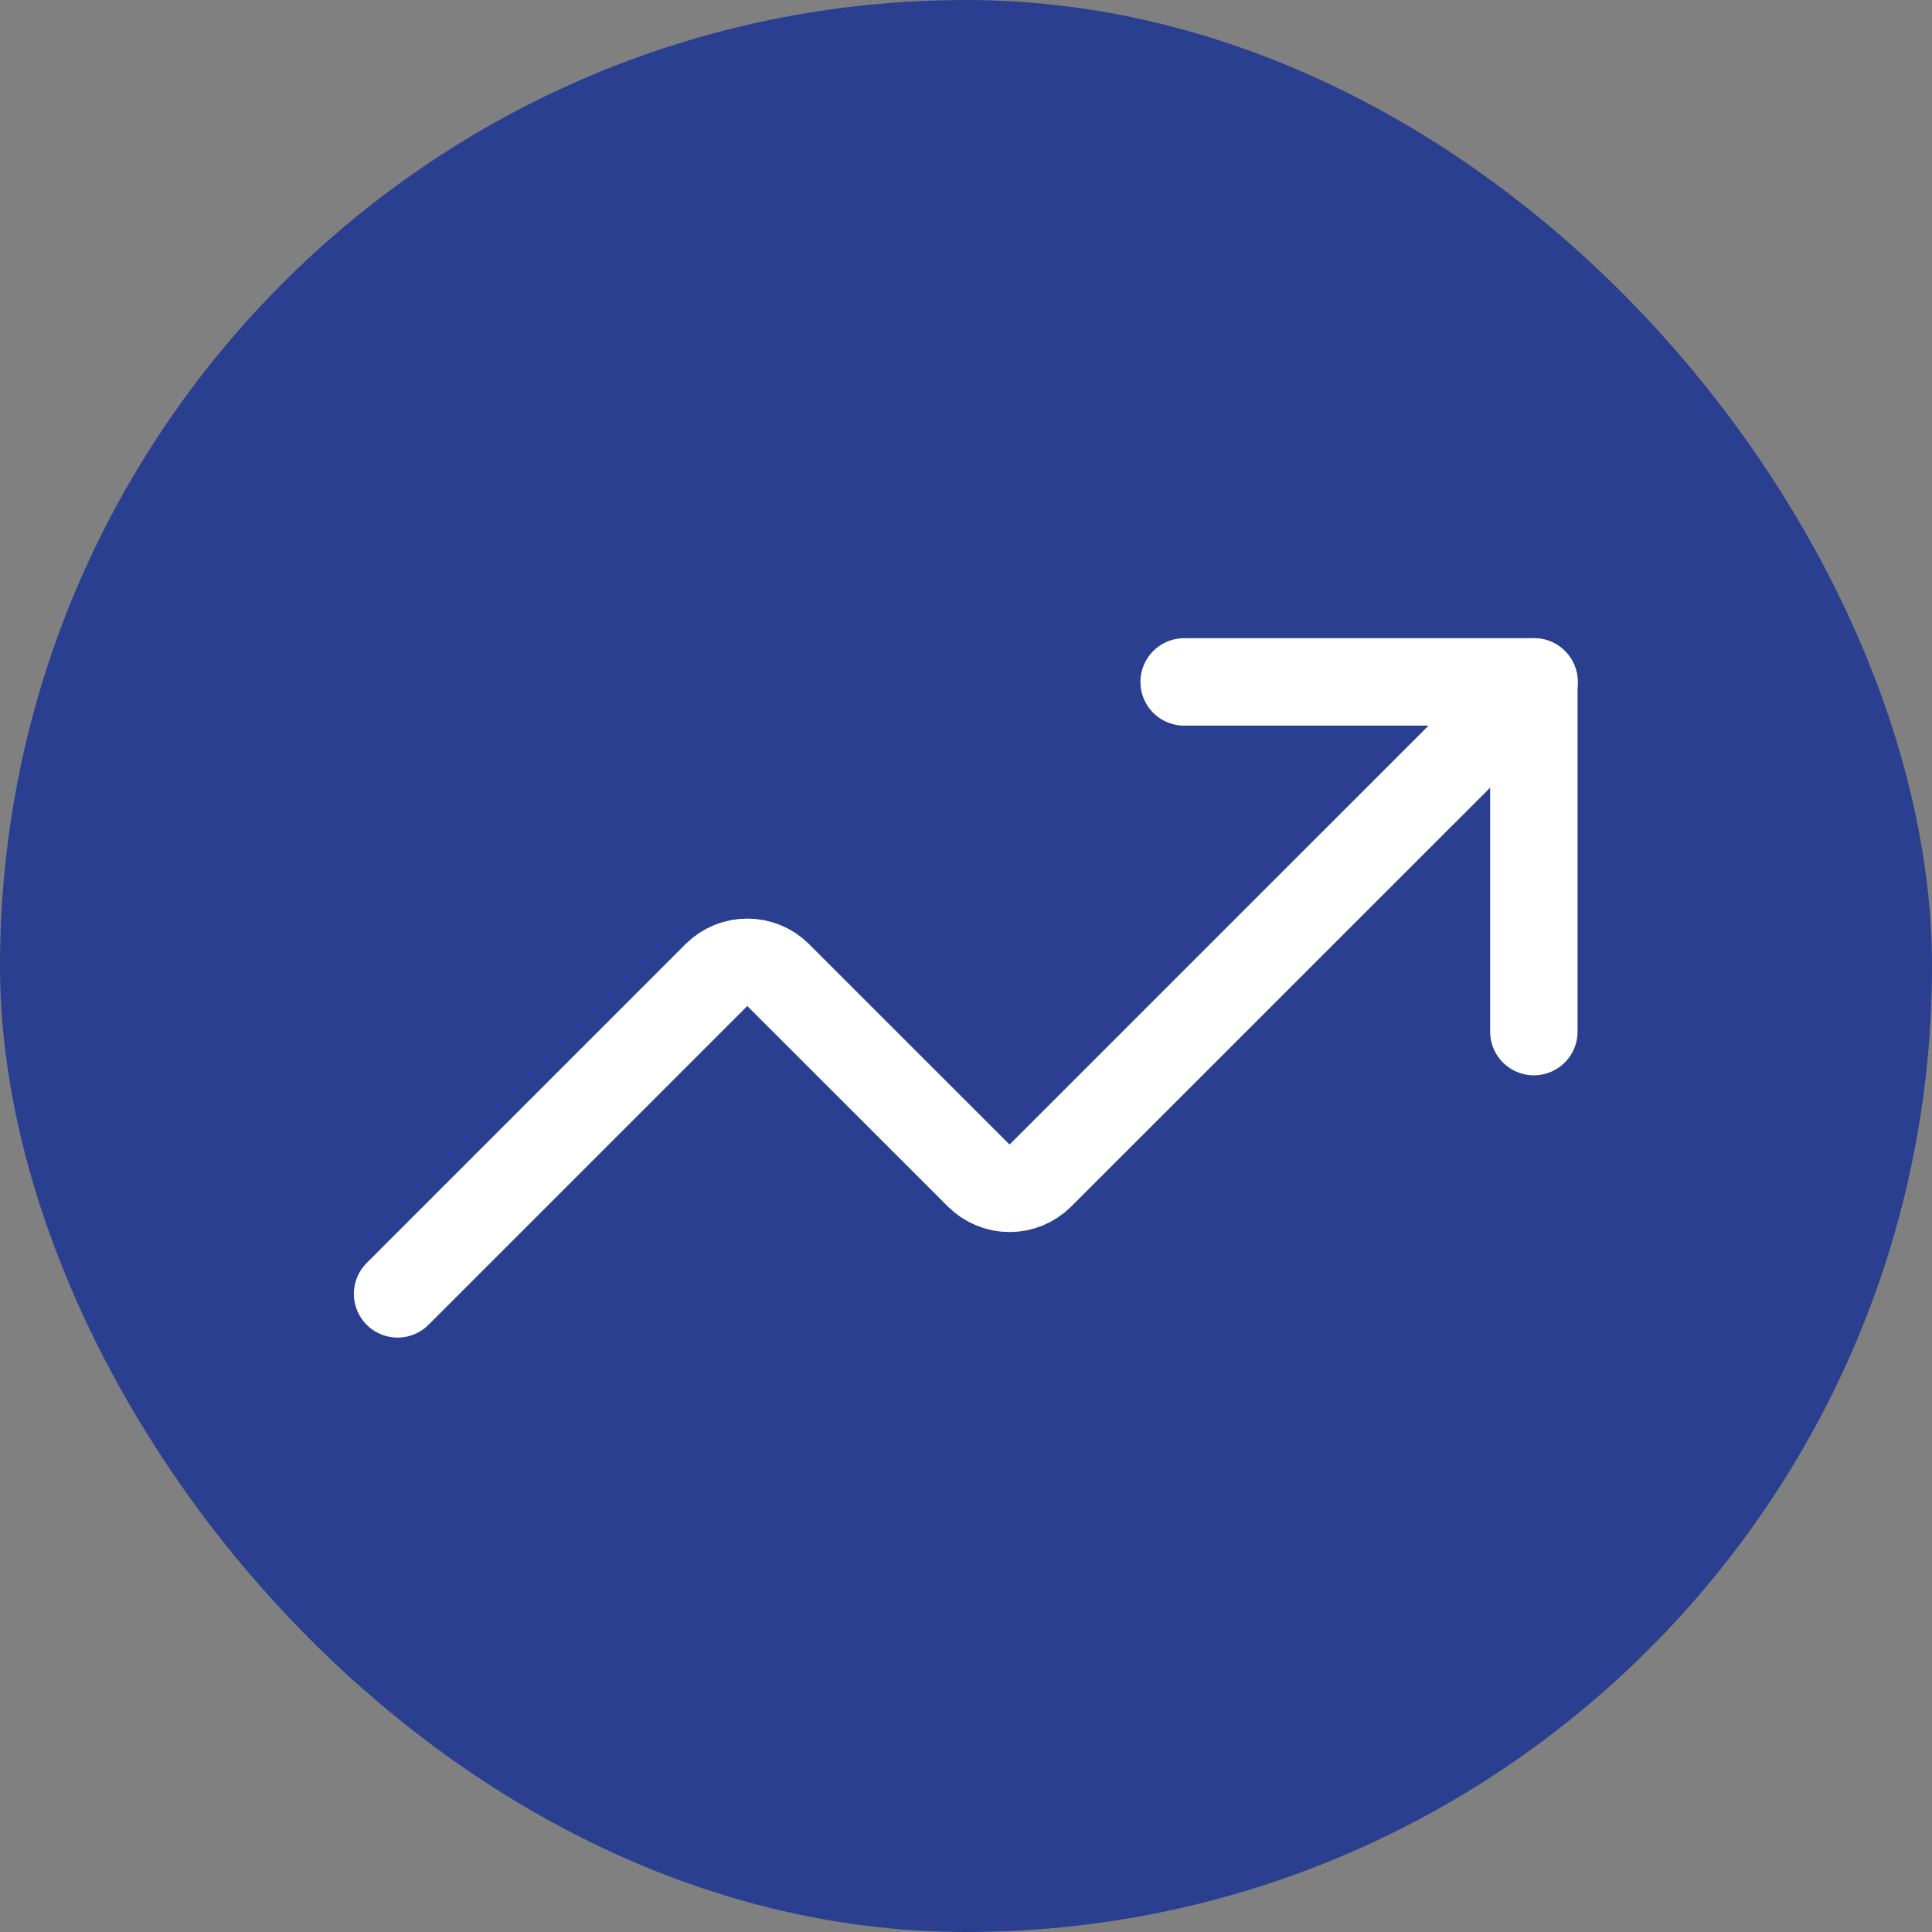
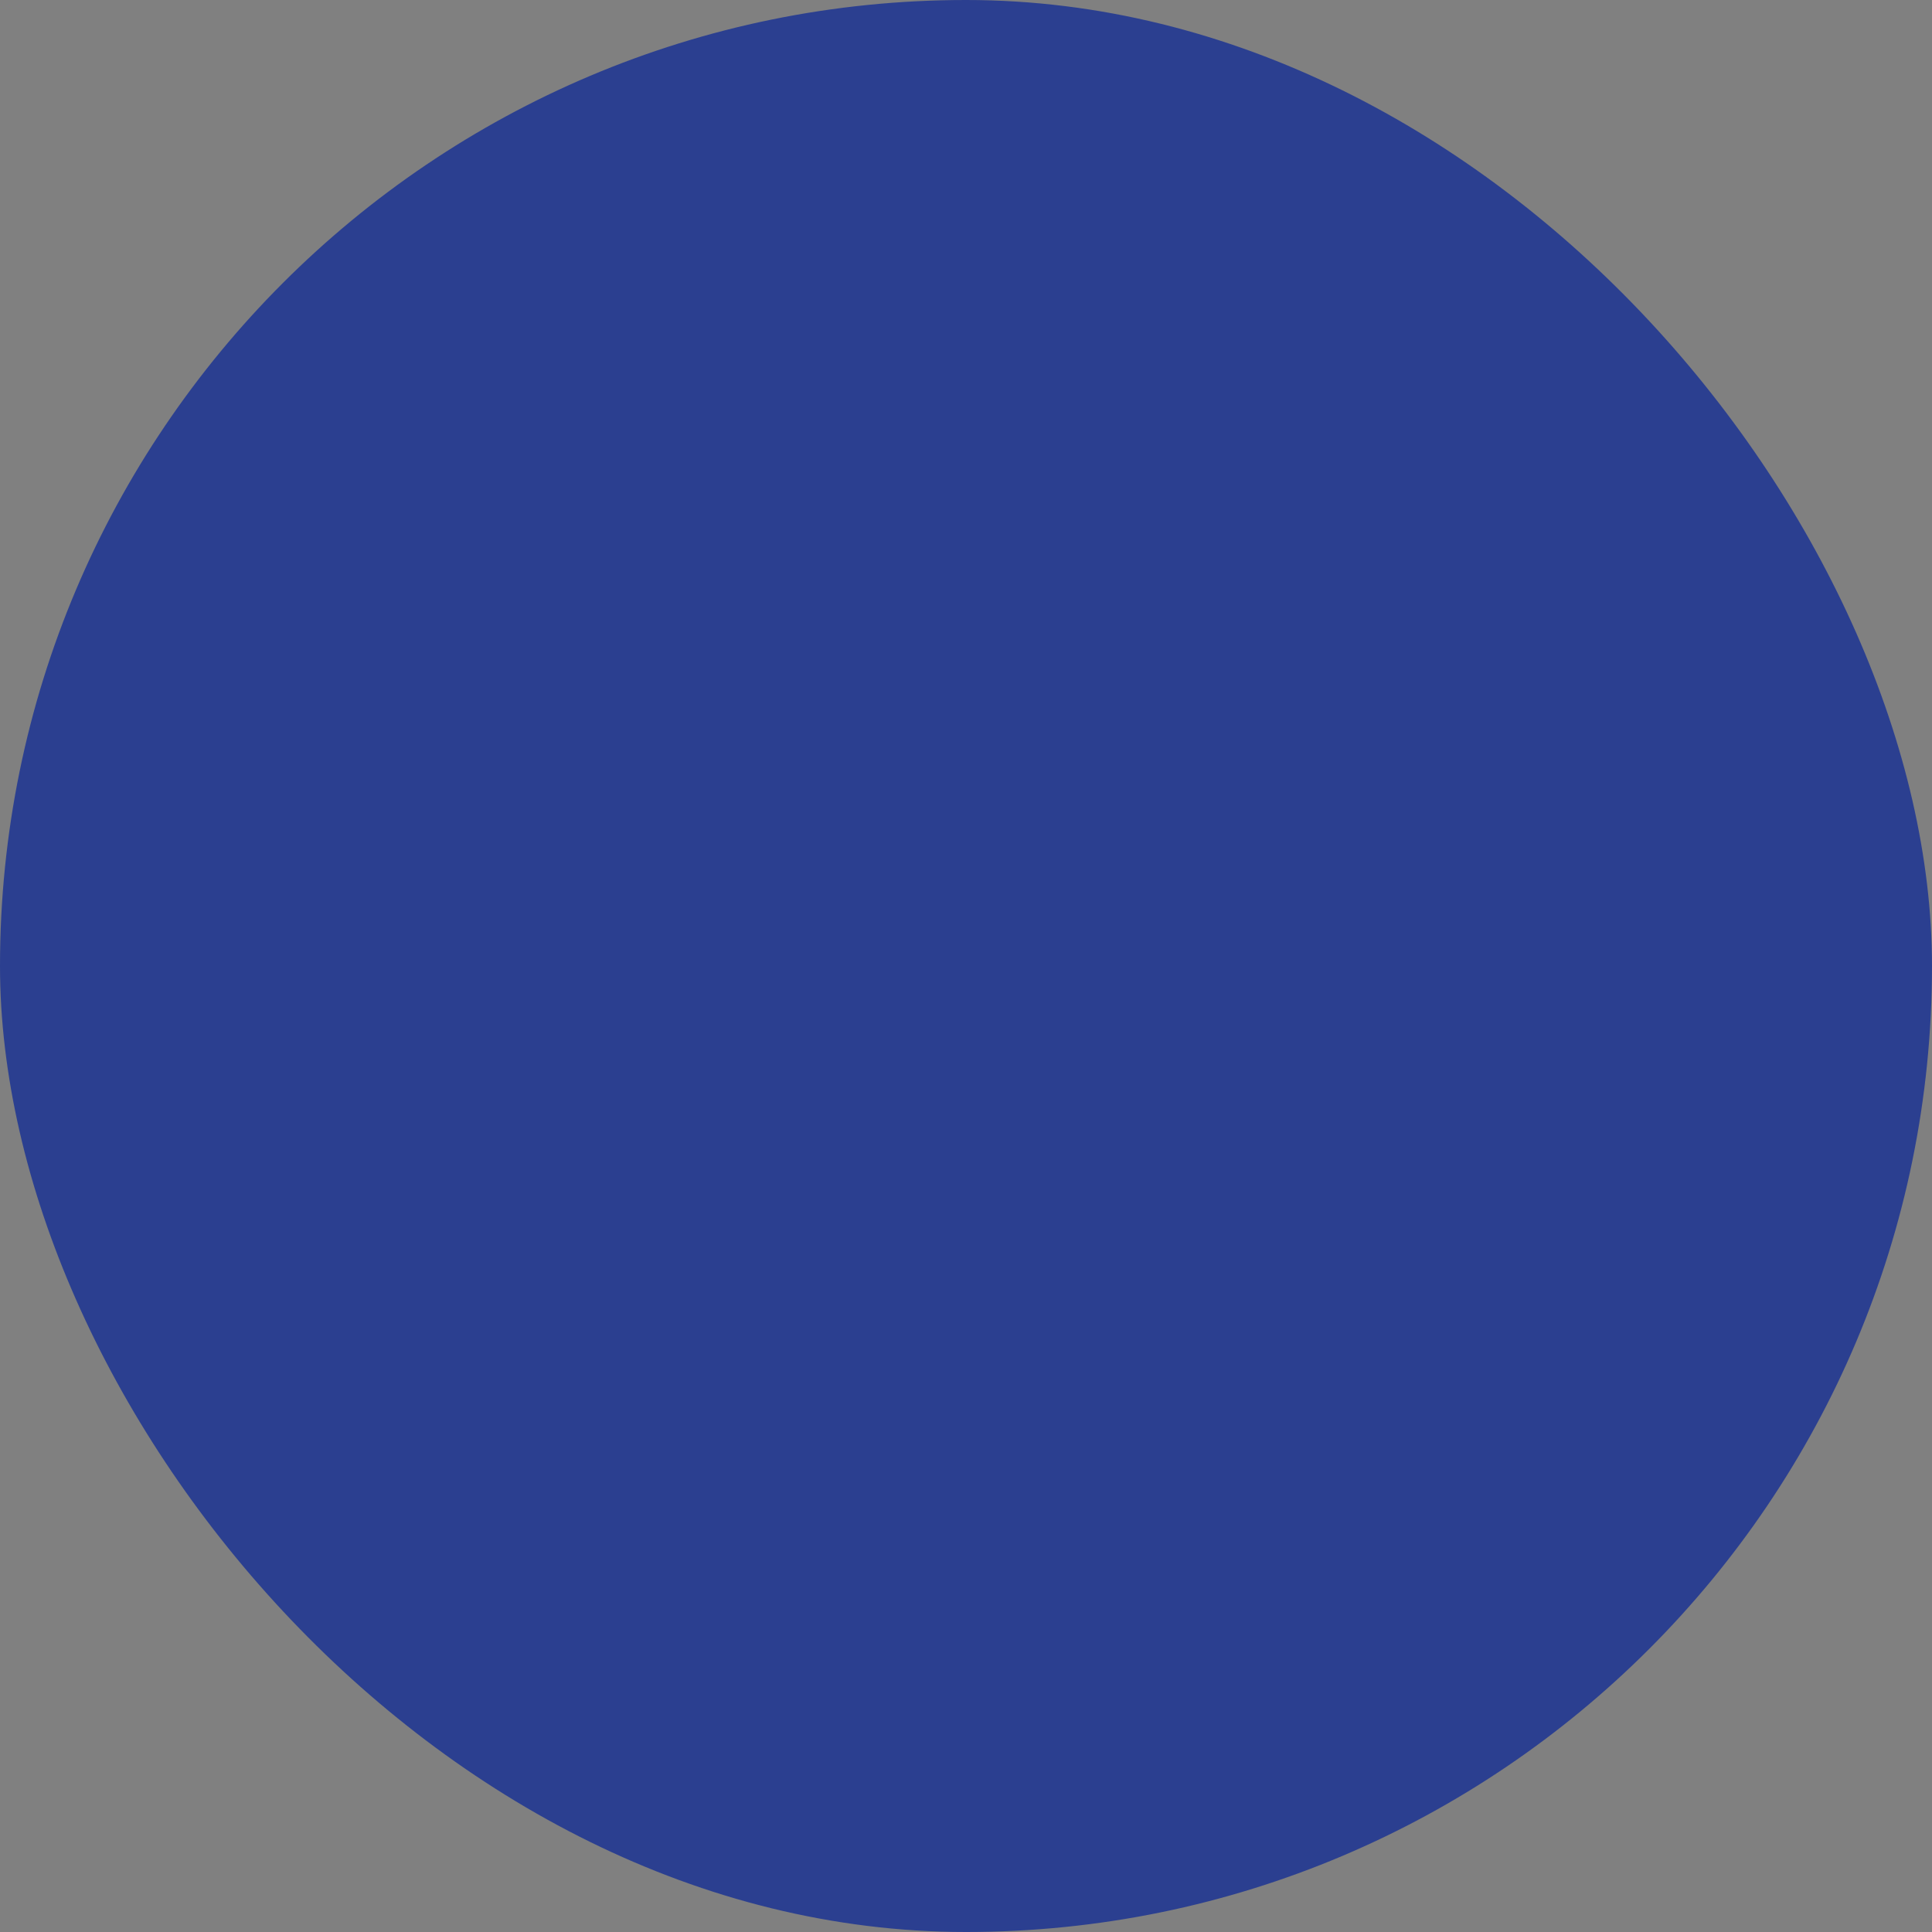
<svg xmlns="http://www.w3.org/2000/svg" width="24" height="24" viewBox="0 0 24 24" fill="none">
  <rect x="0" y="0" width="24" height="24" fill="#808080" stroke="none" />
  <rect width="24" height="24" rx="12" fill="#2B3F90" />
  <g clip-path="url(#clip0_448_544)">
-     <path d="M14.71 8.471H19.054V12.815" stroke="white" stroke-width="1.086" stroke-linecap="round" stroke-linejoin="round" />
-     <path d="M19.057 8.471L12.921 14.606C12.82 14.706 12.683 14.762 12.541 14.762C12.399 14.762 12.263 14.706 12.161 14.606L9.663 12.109C9.562 12.009 9.425 11.954 9.283 11.954C9.141 11.954 9.005 12.009 8.903 12.109L4.939 16.073" stroke="white" stroke-width="1.086" stroke-linecap="round" stroke-linejoin="round" />
-   </g>
+     </g>
  <defs>
    <clipPath id="clip0_448_544">
      <rect width="16.941" height="9.882" fill="white" transform="translate(3.529 7.059)" />
    </clipPath>
  </defs>
</svg>